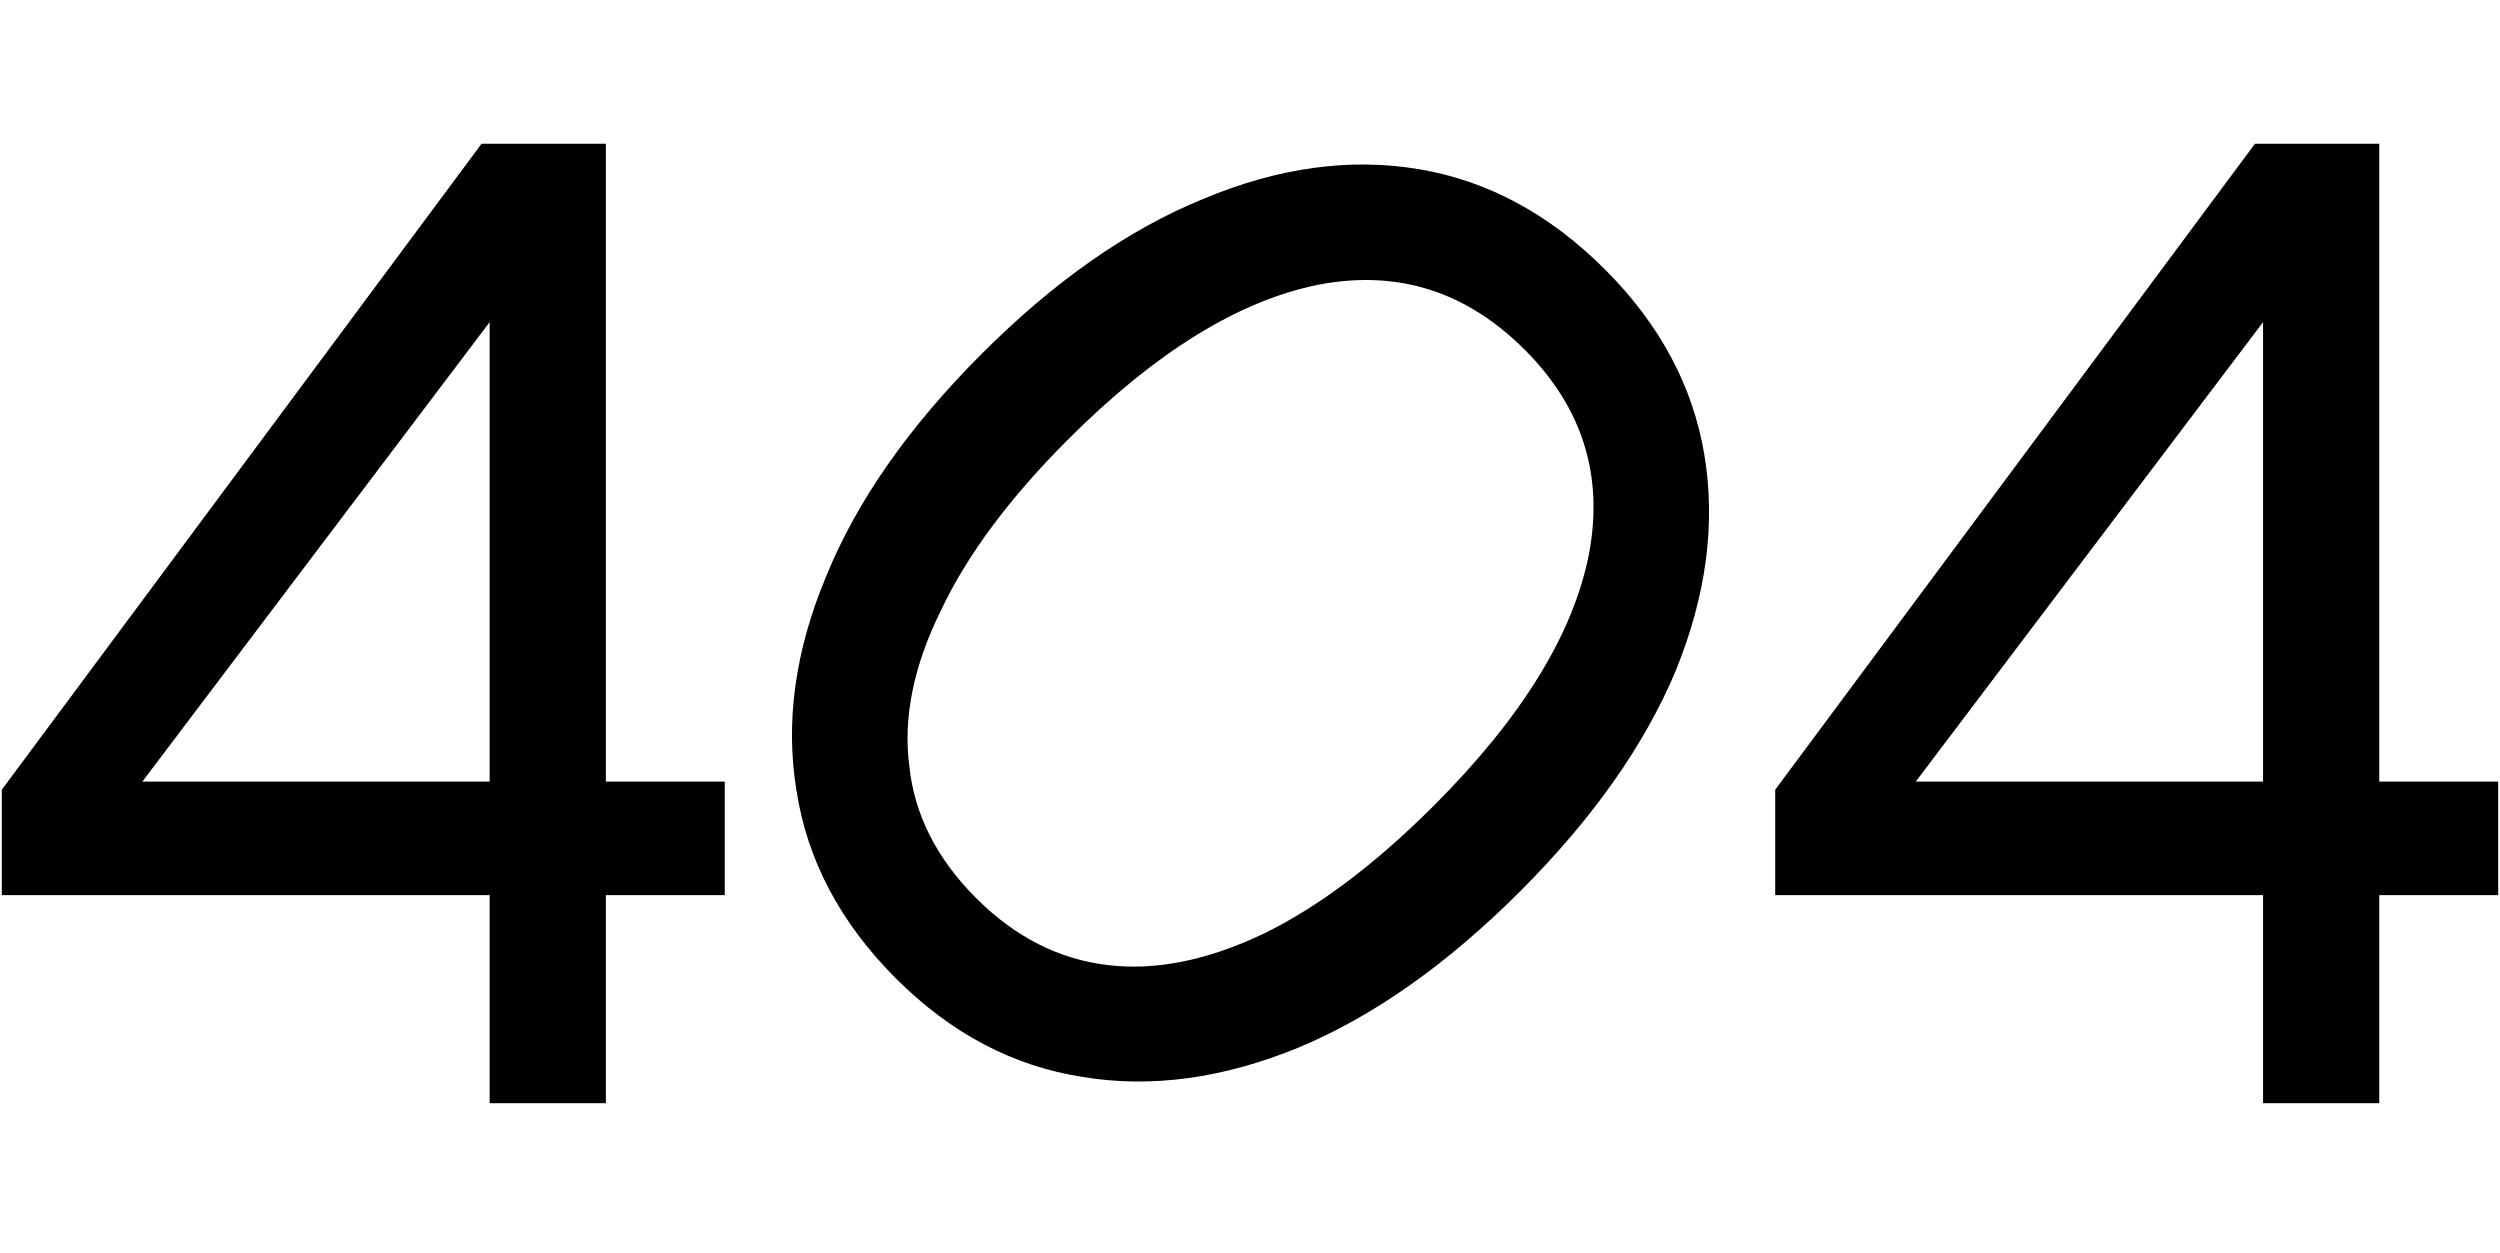
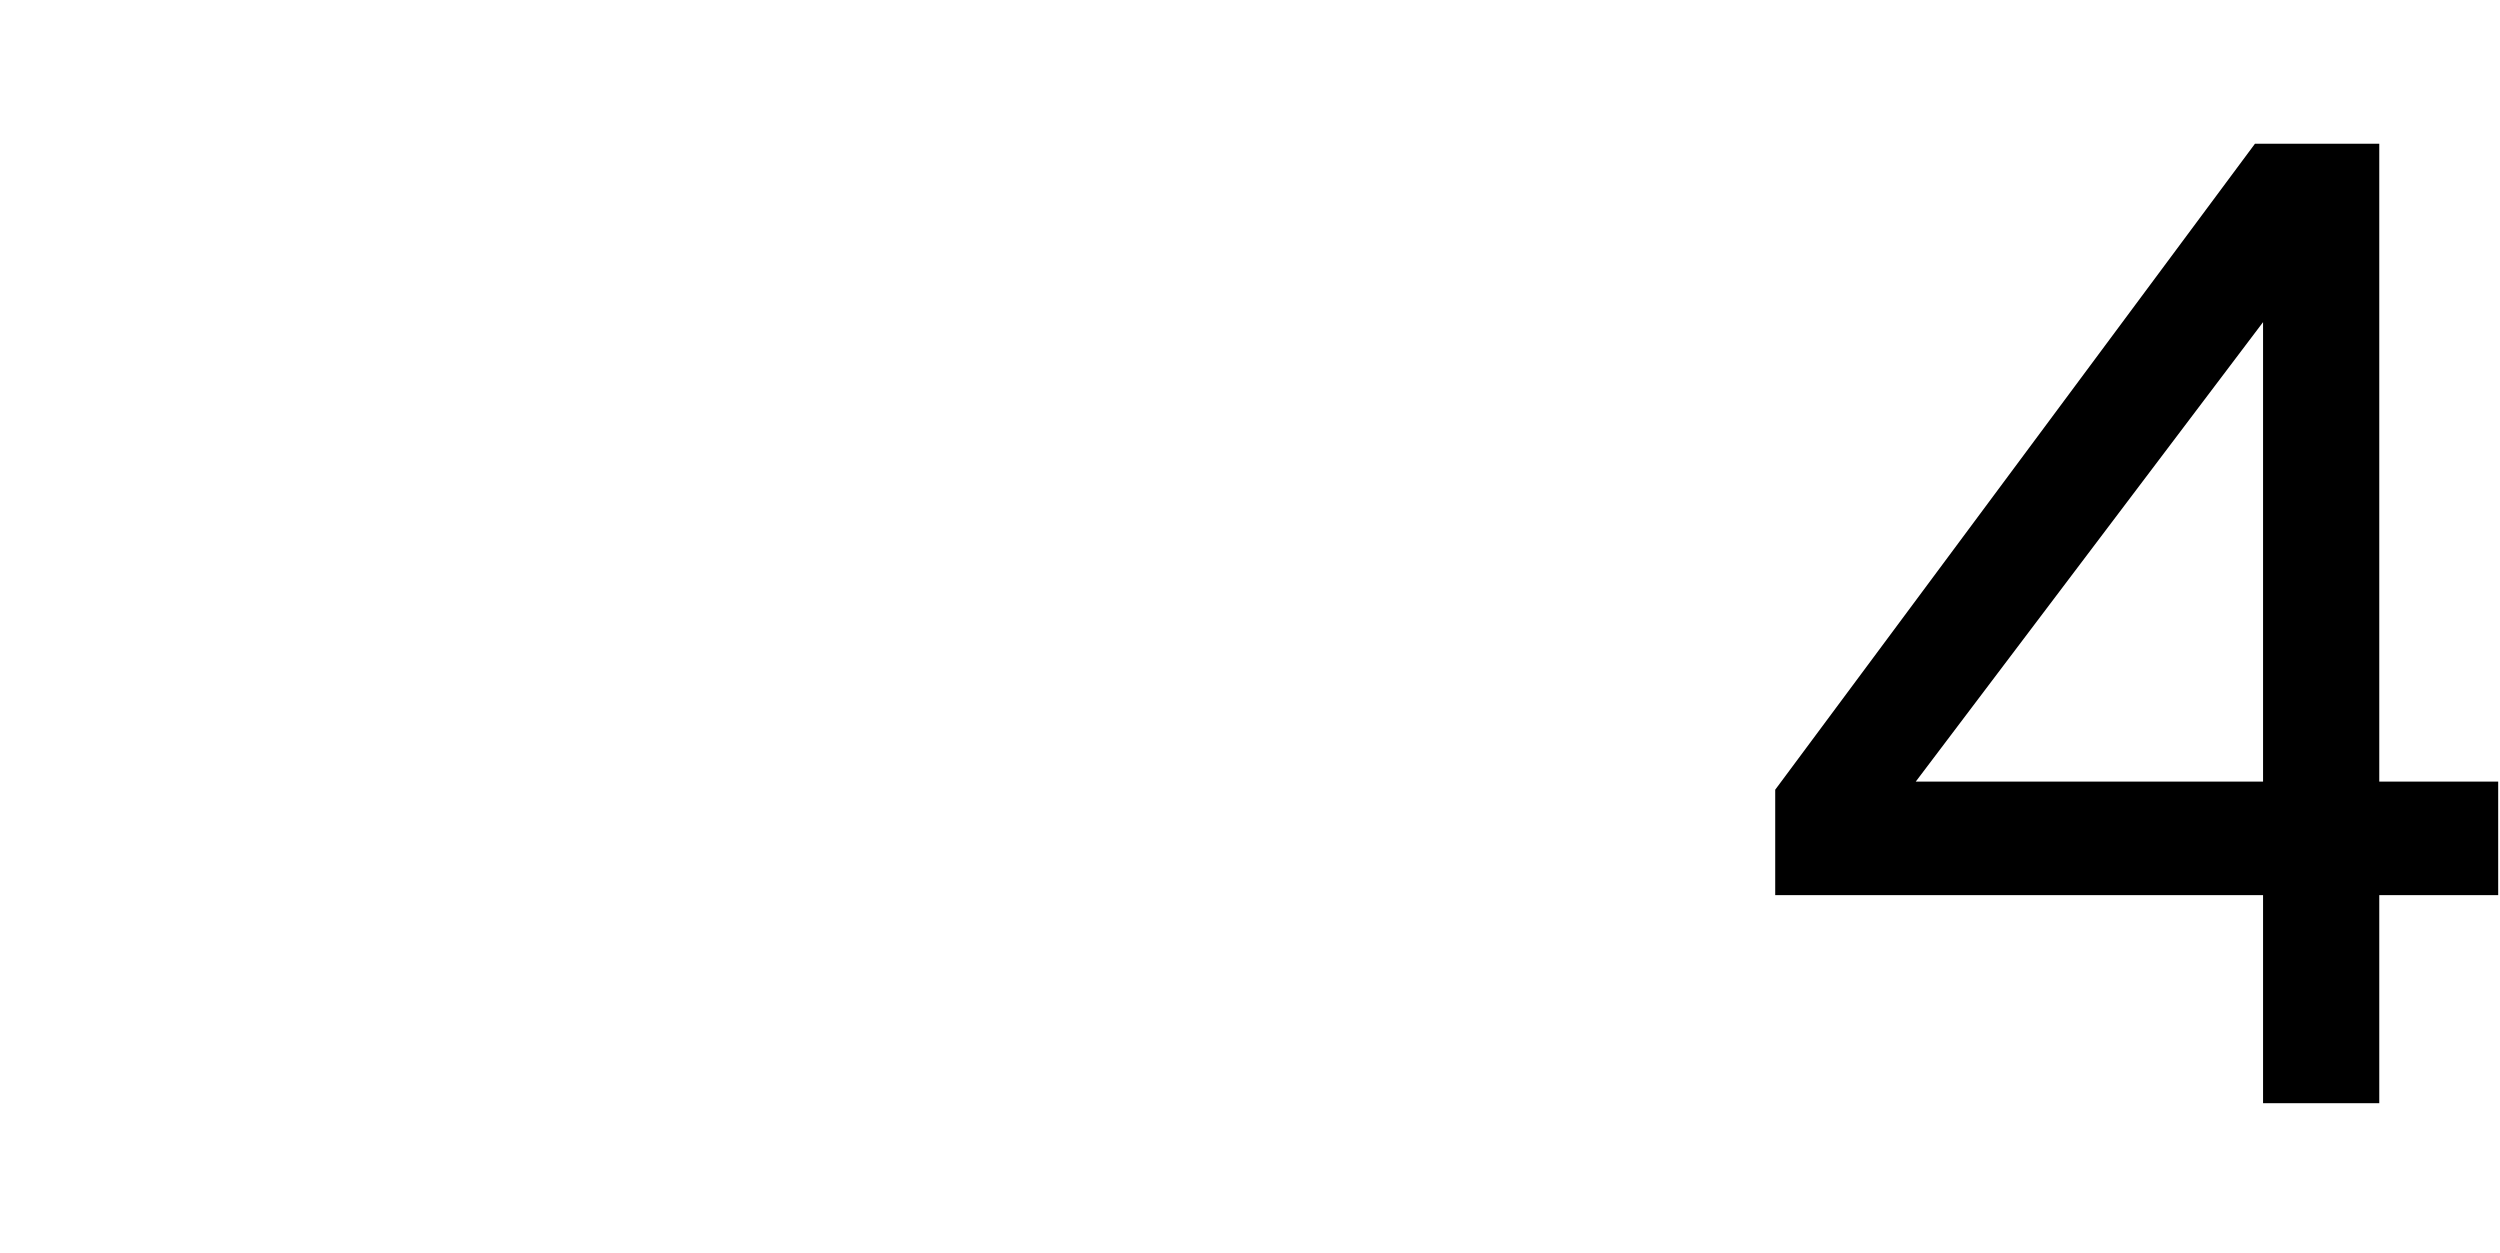
<svg xmlns="http://www.w3.org/2000/svg" width="407" height="204" viewBox="0 0 407 204" fill="none">
-   <path d="M79.715 179.604V145.724H0.295V128.564L78.395 23.404H98.635V127.244H117.995V145.724H98.635V179.604H79.715ZM23.175 127.244H79.715V52.444L23.175 127.244Z" fill="black" />
-   <path d="M261.292 43.868C270.211 52.787 275.604 62.847 277.471 74.048C279.337 85.248 277.782 96.967 272.804 109.205C267.722 121.339 259.27 133.317 247.447 145.14C235.624 156.963 223.646 165.415 211.512 170.497C199.17 175.579 187.399 177.186 176.199 175.319C164.894 173.556 154.783 168.215 145.864 159.296C136.841 150.274 131.448 140.11 129.685 128.806C127.818 117.605 129.426 105.938 134.508 93.804C139.486 81.567 147.938 69.484 159.865 57.558C171.687 45.735 183.718 37.335 195.955 32.357C208.089 27.275 219.756 25.667 230.957 27.534C242.158 29.401 252.269 34.846 261.292 43.868ZM248.225 56.936C238.683 47.394 227.483 43.868 214.623 46.357C201.659 48.95 188.073 57.35 173.865 71.559C164.324 81.1 157.427 90.382 153.175 99.404C148.716 108.427 147.005 116.879 148.042 124.761C148.871 132.643 152.501 139.799 158.931 146.229C165.257 152.555 172.413 156.185 180.399 157.119C188.177 158.052 196.629 156.341 205.756 151.985C214.675 147.629 223.905 140.681 233.446 131.139C247.654 116.931 256.055 103.345 258.647 90.382C261.136 77.522 257.662 66.373 248.225 56.936Z" fill="black" />
  <path d="M368.425 179.604V145.724H289.005V128.564L367.105 23.404H387.345V127.244H406.705V145.724H387.345V179.604H368.425ZM311.885 127.244H368.425V52.444L311.885 127.244Z" fill="black" />
</svg>